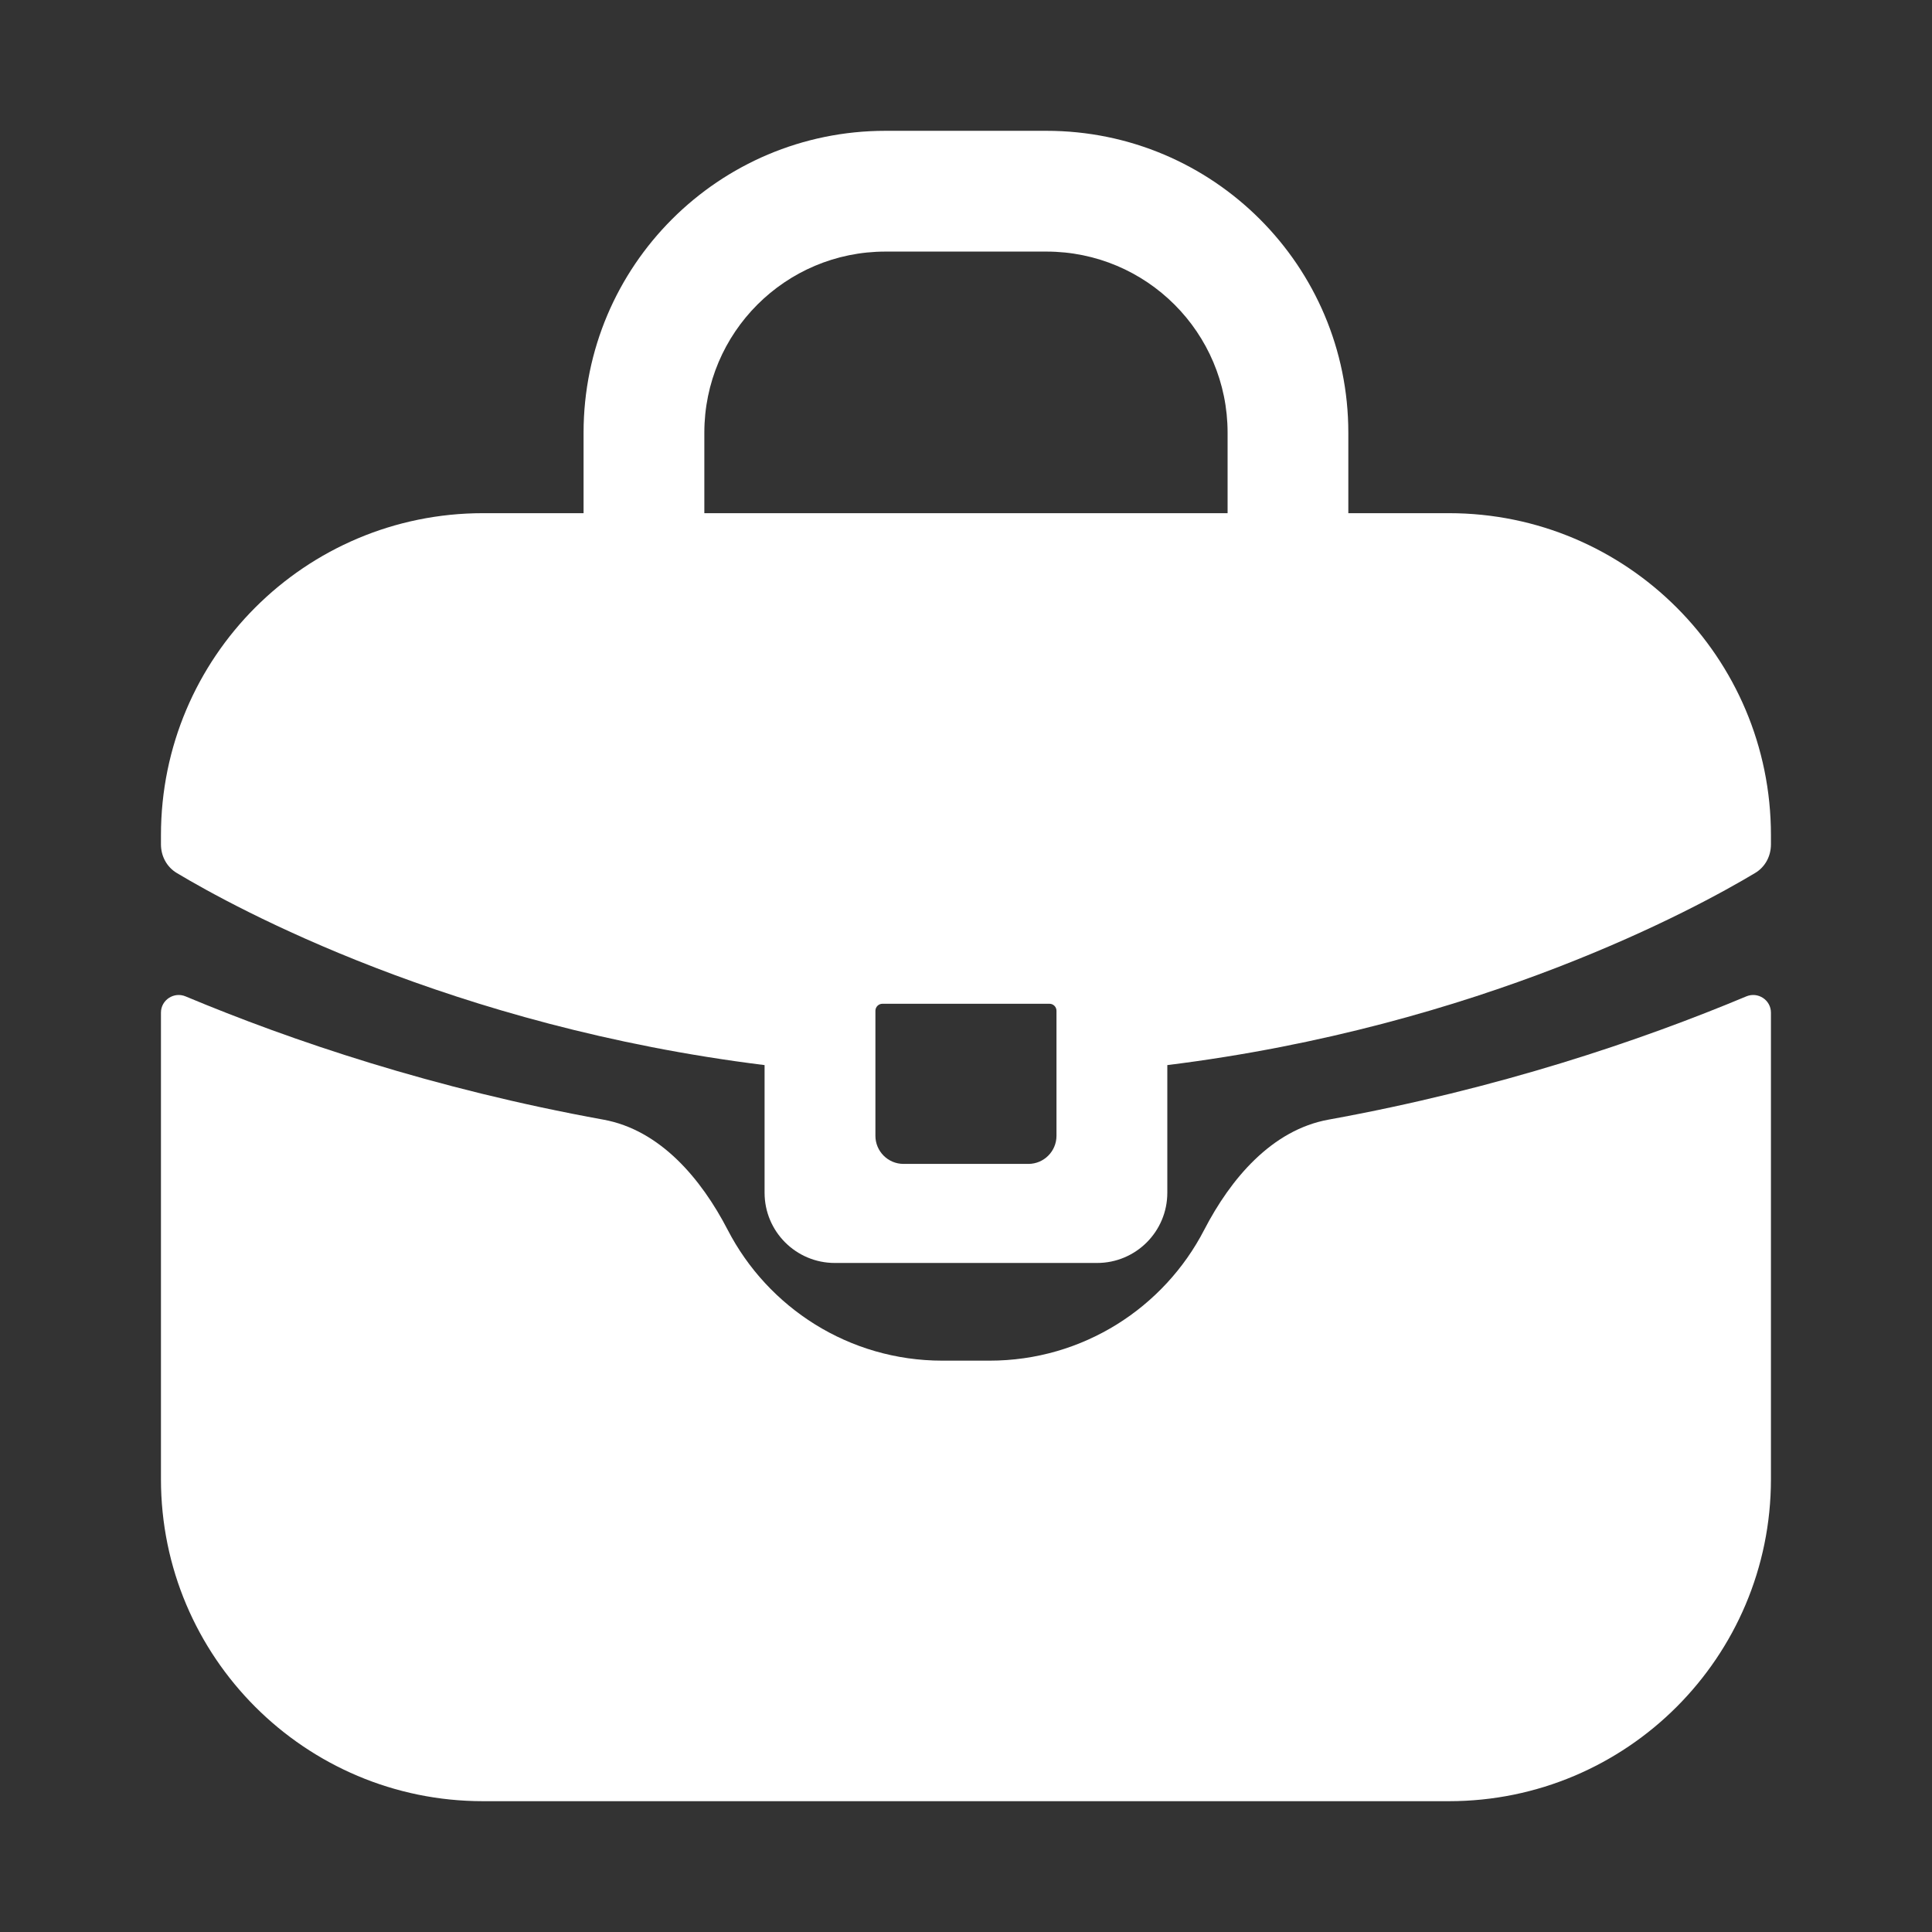
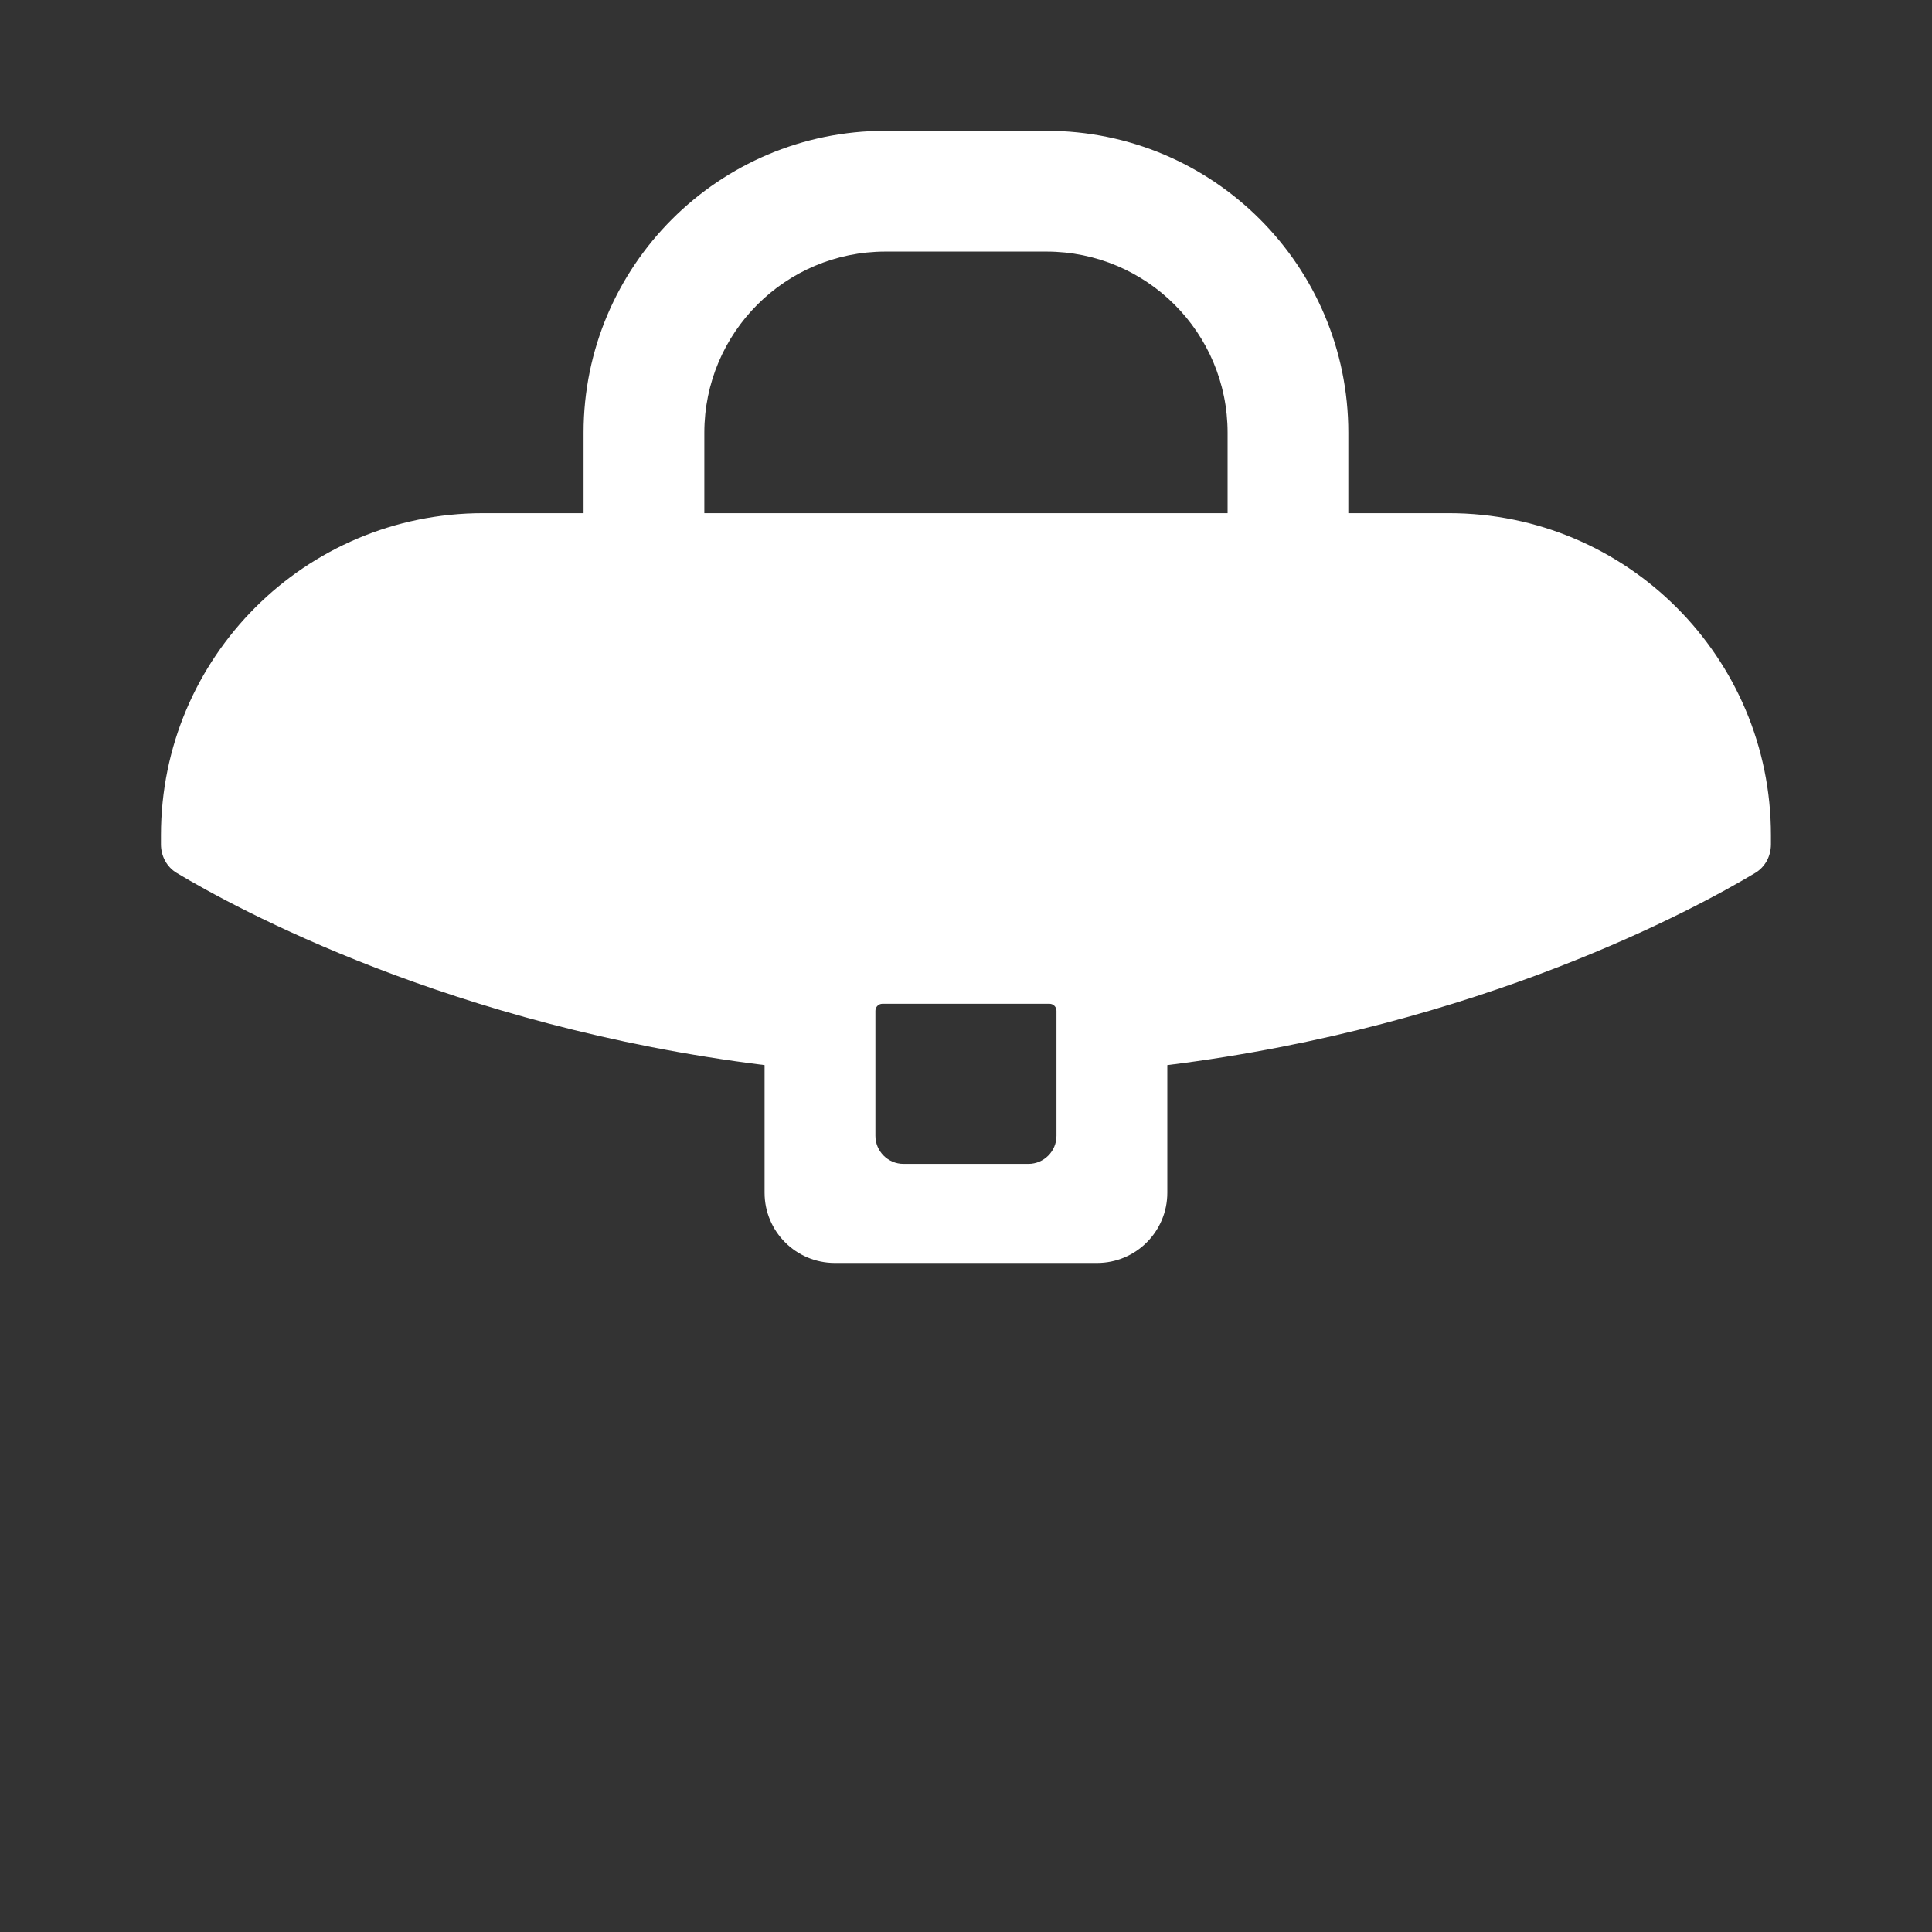
<svg xmlns="http://www.w3.org/2000/svg" width="55" height="55" viewBox="0 0 55 55" fill="none">
  <rect x="0" y="0" width="55" height="55" fill="#333333" stroke="none" />
-   <path d="M5.283 28.365C4.951 28.226 4.582 28.468 4.582 28.828V42.109C4.582 47.172 8.686 51.276 13.749 51.276H41.249C46.311 51.276 50.415 47.172 50.415 42.109V28.829C50.415 28.468 50.047 28.226 49.714 28.365C46.694 29.629 42.655 30.996 37.819 31.874C36.205 32.167 35.035 33.555 34.281 35.012C33.139 37.223 30.831 38.735 28.17 38.735H26.827C24.166 38.735 21.859 37.223 20.716 35.012C19.962 33.555 18.792 32.167 17.178 31.874C12.342 30.996 8.303 29.629 5.283 28.365Z" fill="white" />
  <path d="M41.249 14.609C46.312 14.61 50.415 18.714 50.415 23.776V24.037C50.415 24.372 50.252 24.681 49.965 24.852C48.303 25.849 42.144 29.216 33.231 30.321V33.954C33.231 35.059 32.336 35.954 31.231 35.954H23.766C22.661 35.954 21.766 35.059 21.766 33.954V30.321C12.853 29.216 6.695 25.849 5.032 24.852C4.746 24.681 4.582 24.371 4.582 24.037V23.776C4.582 18.714 8.686 14.609 13.749 14.609H41.249ZM25.121 28.575C25.011 28.575 24.921 28.665 24.921 28.775V32.333C24.921 32.775 25.279 33.134 25.721 33.134H29.276C29.718 33.134 30.076 32.775 30.076 32.333V28.775C30.076 28.665 29.987 28.575 29.877 28.575H25.121Z" fill="white" />
  <path fill-rule="evenodd" clip-rule="evenodd" d="M25.207 7.162C22.359 7.162 20.051 9.47 20.051 12.318V14.61C20.051 15.559 19.281 16.328 18.332 16.328C17.383 16.328 16.613 15.559 16.613 14.61V12.318C16.613 7.572 20.461 3.724 25.207 3.724H29.79C34.537 3.724 38.384 7.572 38.384 12.318V14.61C38.384 15.559 37.615 16.328 36.665 16.328C35.716 16.328 34.947 15.559 34.947 14.61V12.318C34.947 9.47 32.638 7.162 29.79 7.162H25.207Z" fill="white" />
</svg>